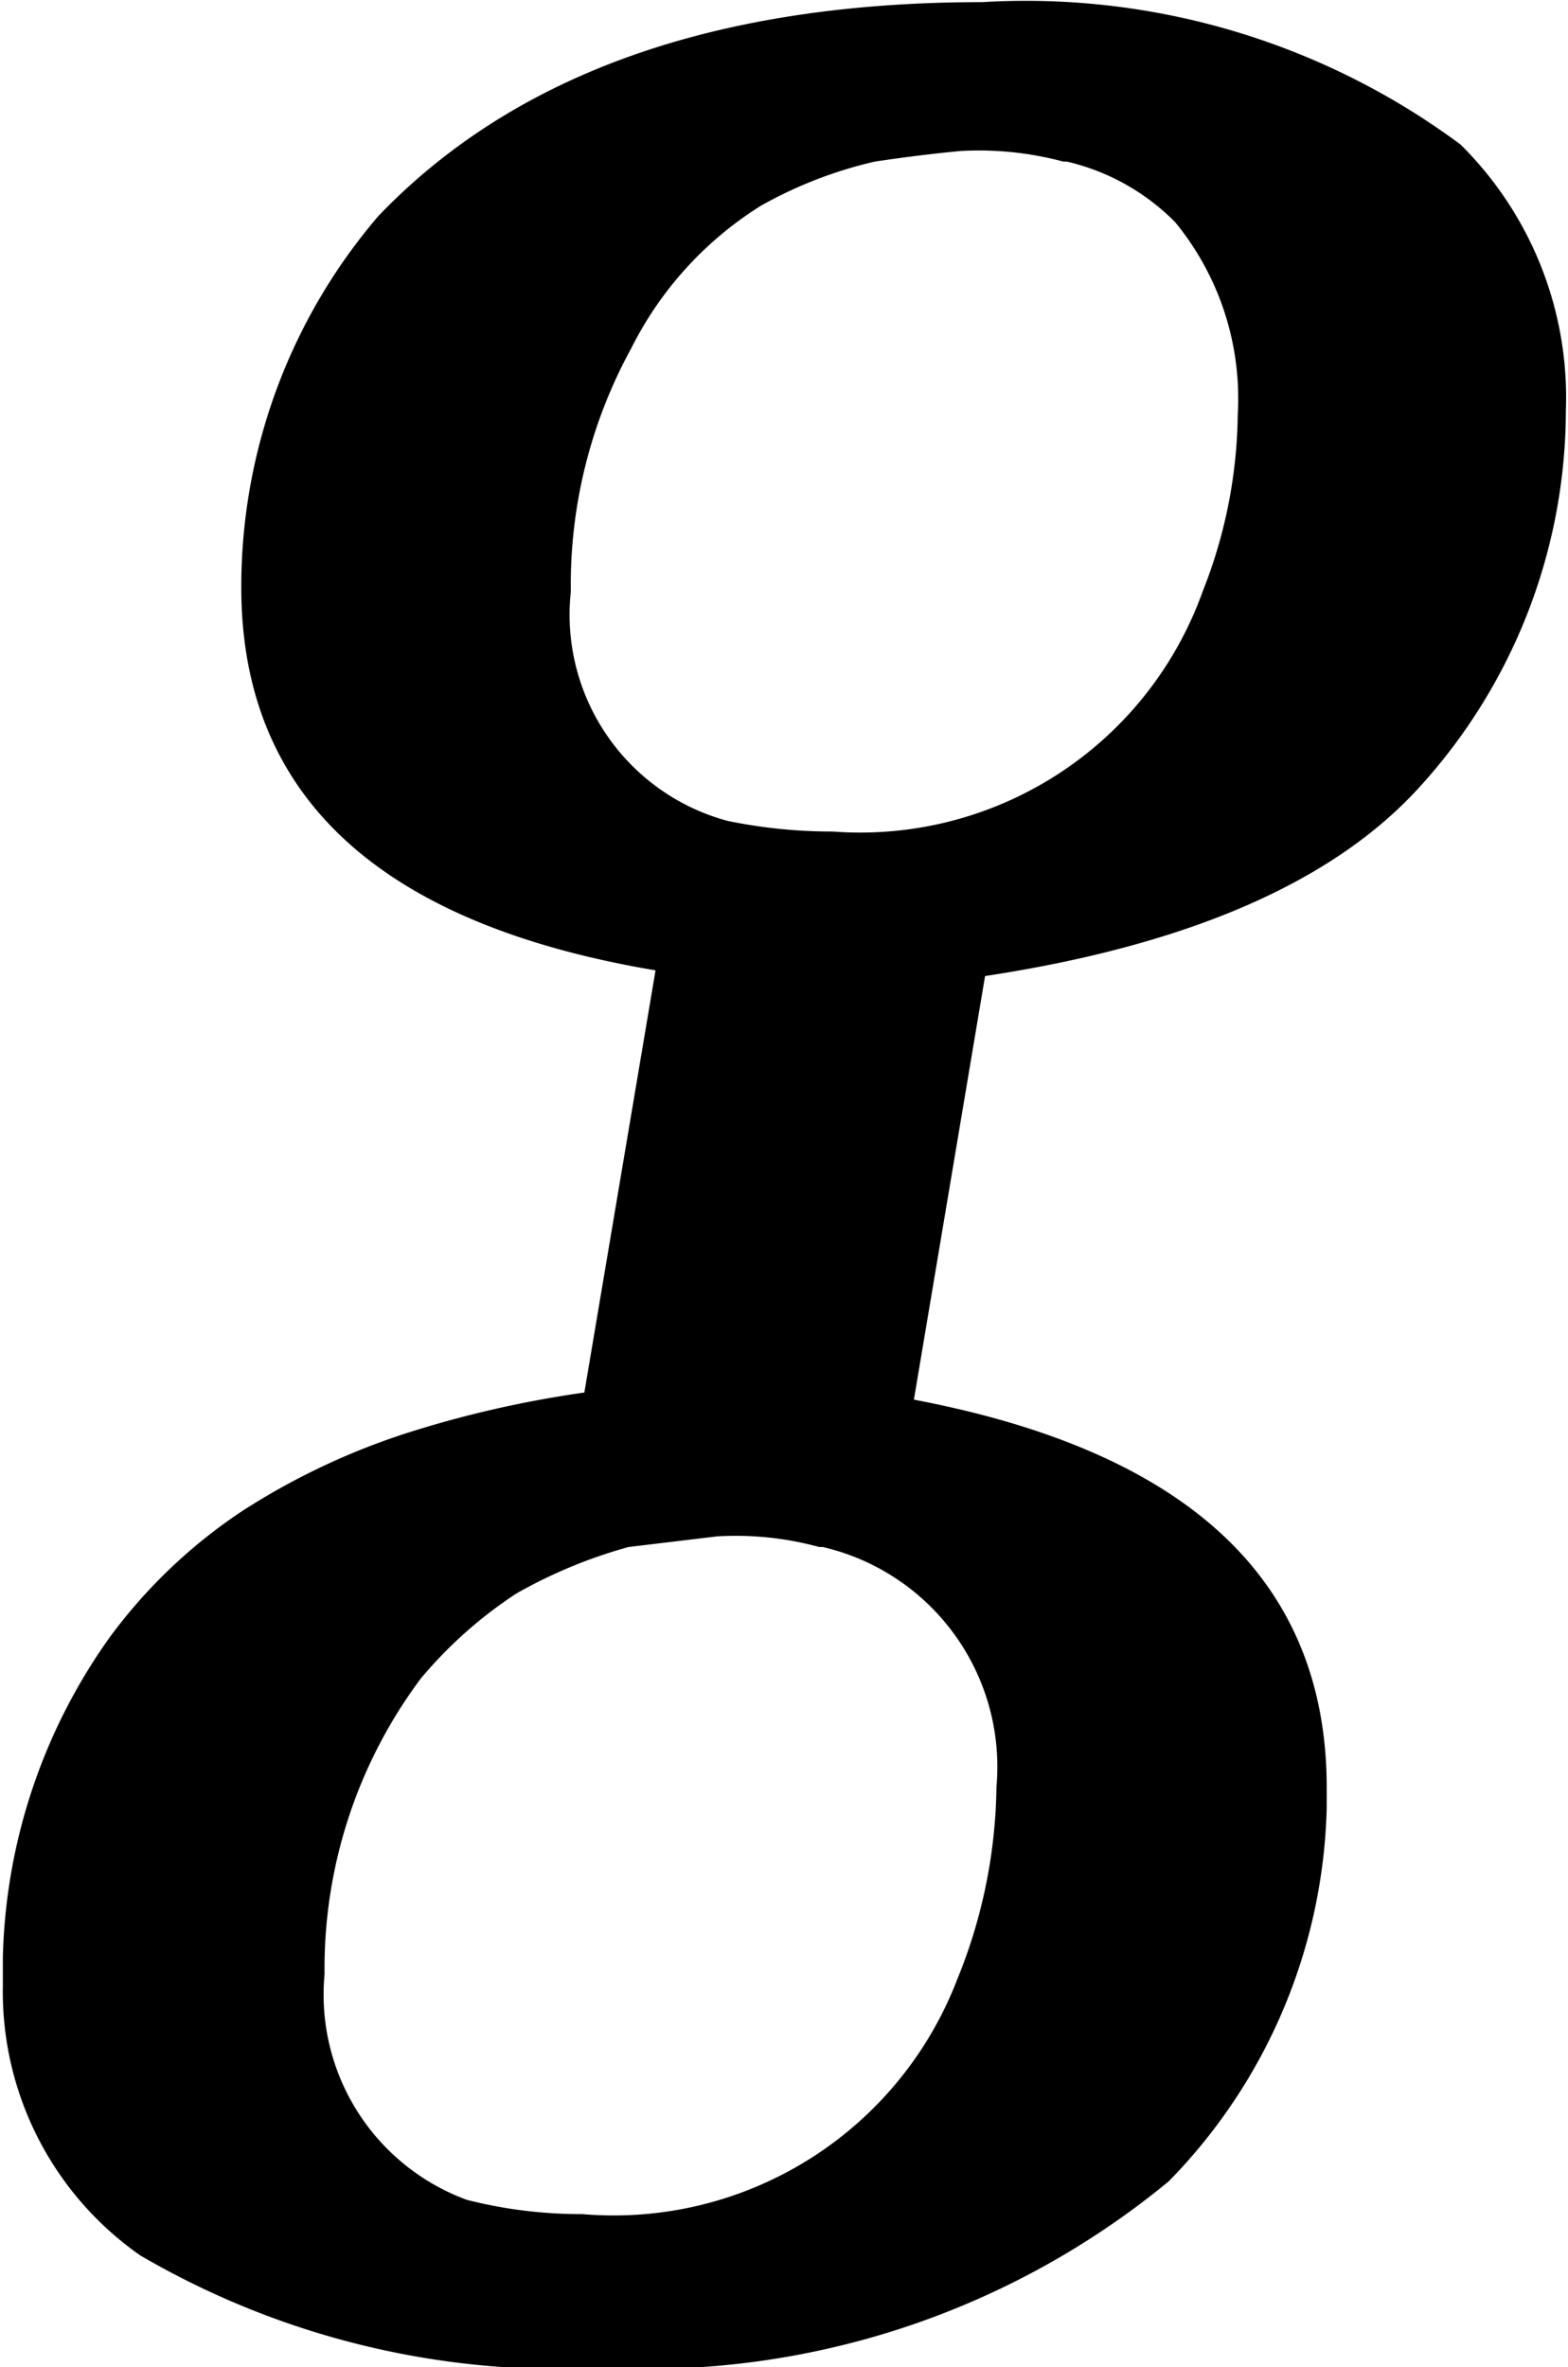
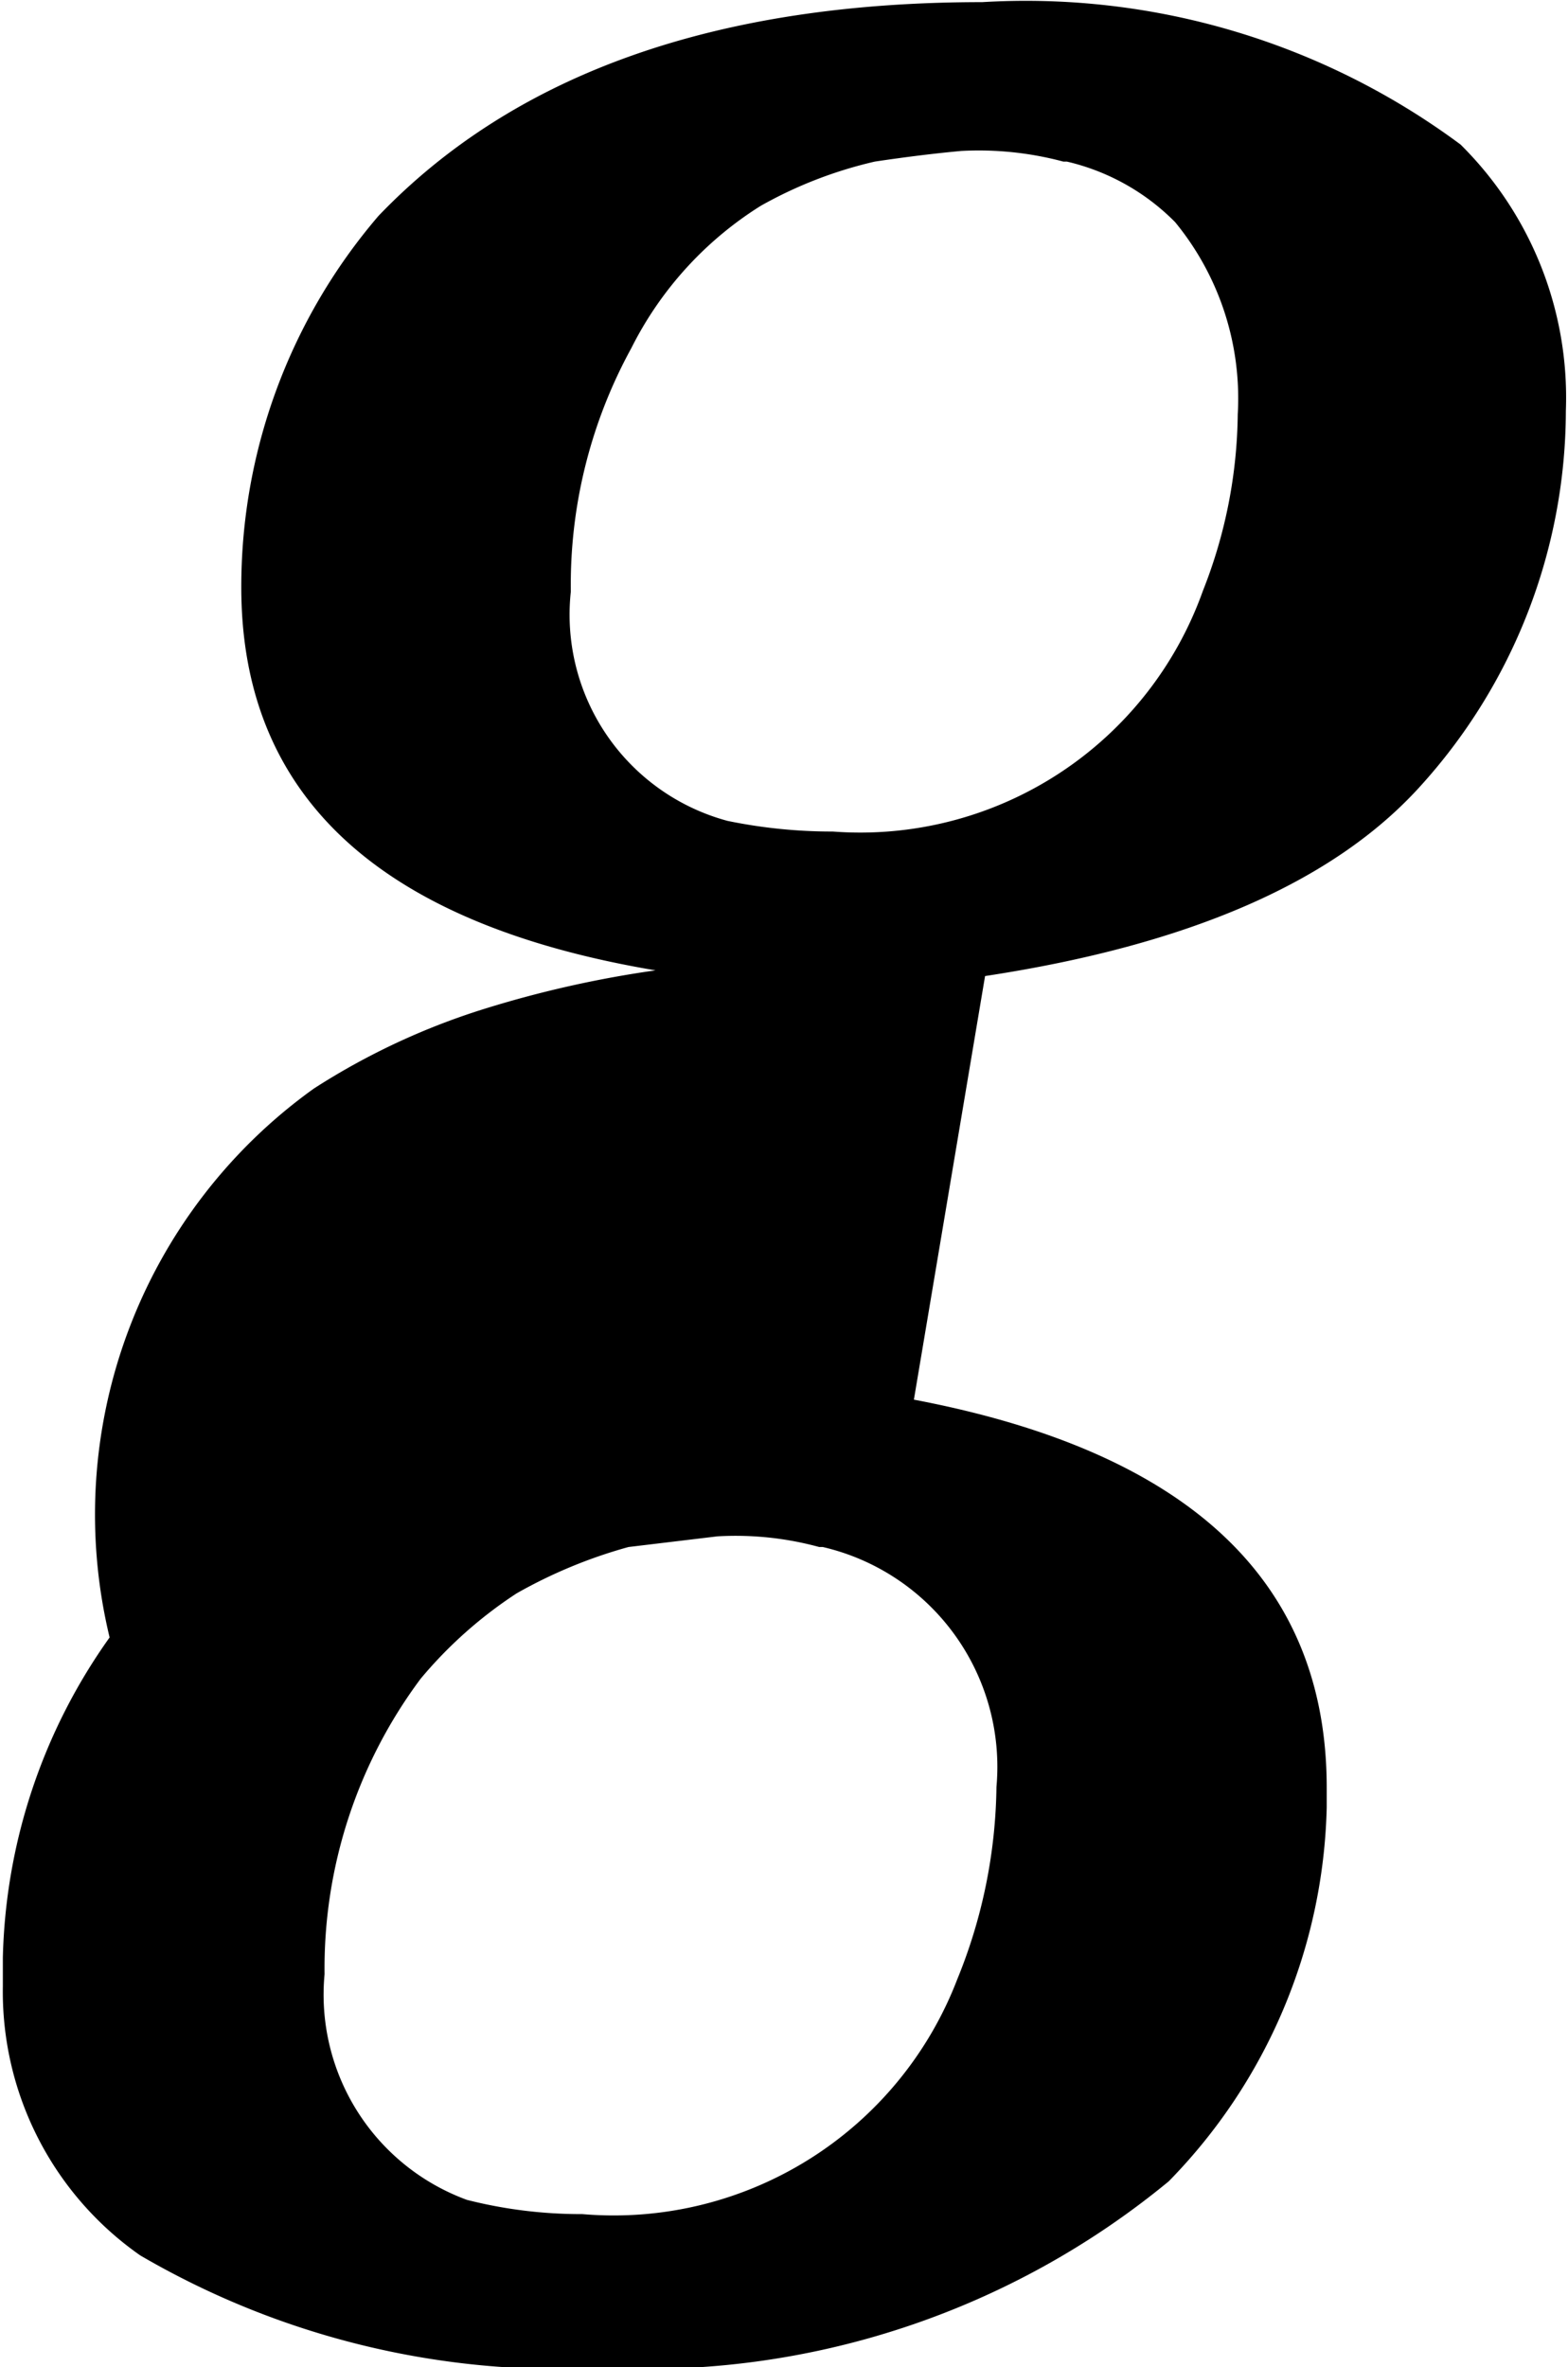
<svg xmlns="http://www.w3.org/2000/svg" data-name="Layer 29" viewBox="0 0 22.03 33.25">
-   <path d="M20.52 2.03a10.25 10.25 0 0 0-6.72-2q-5.6 0-8.48 3a8 8 0 0 0-1.93 5.22q0 4.4 5.82 5.38l-1 5.93a15.23 15.23 0 0 0-2.37.53 9.81 9.81 0 0 0-2.43 1.13A7.36 7.36 0 0 0 1.54 23a8.06 8.06 0 0 0-1.5 4.5v.4a4.52 4.52 0 0 0 1.93 3.78 11.7 11.7 0 0 0 6.52 1.58 11.54 11.54 0 0 0 7.93-2.62 7.76 7.76 0 0 0 2.22-5.25v-.28q0-4.35-5.8-5.45l1-5.95q4.28-.65 6.1-2.65A7.87 7.87 0 0 0 22 5.77a5 5 0 0 0-1.48-3.74ZM14 25.1a7.36 7.36 0 0 1-.55 2.7 5.17 5.17 0 0 1-5.27 3.3 6.49 6.49 0 0 1-1.62-.2 3.07 3.07 0 0 1-2-3.17 6.8 6.8 0 0 1 1.35-4.15 6.09 6.09 0 0 1 1.35-1.2 6.9 6.9 0 0 1 1.57-.65l1.25-.15a4.46 4.46 0 0 1 1.43.15h.05A3.17 3.17 0 0 1 14 25.1Zm2.9-16.8a5.11 5.11 0 0 1-5.2 3.38 7.26 7.26 0 0 1-1.48-.15 3 3 0 0 1-2.2-3.22 6.91 6.91 0 0 1 .85-3.42 5 5 0 0 1 1.82-2 6 6 0 0 1 1.6-.62q.67-.1 1.22-.15a4.6 4.6 0 0 1 1.43.15h.05a3.14 3.14 0 0 1 1.52.85 3.9 3.9 0 0 1 .88 2.7 6.91 6.91 0 0 1-.49 2.48Z" />
+   <path d="M20.52 2.03a10.25 10.25 0 0 0-6.72-2q-5.6 0-8.48 3a8 8 0 0 0-1.93 5.22q0 4.4 5.82 5.38a15.23 15.23 0 0 0-2.37.53 9.81 9.81 0 0 0-2.43 1.13A7.36 7.36 0 0 0 1.54 23a8.06 8.06 0 0 0-1.5 4.5v.4a4.52 4.52 0 0 0 1.93 3.78 11.7 11.7 0 0 0 6.52 1.58 11.54 11.54 0 0 0 7.93-2.62 7.76 7.76 0 0 0 2.22-5.25v-.28q0-4.35-5.8-5.45l1-5.95q4.28-.65 6.1-2.65A7.87 7.87 0 0 0 22 5.77a5 5 0 0 0-1.48-3.74ZM14 25.1a7.36 7.36 0 0 1-.55 2.7 5.17 5.17 0 0 1-5.27 3.3 6.49 6.49 0 0 1-1.62-.2 3.07 3.07 0 0 1-2-3.17 6.8 6.8 0 0 1 1.35-4.15 6.09 6.09 0 0 1 1.35-1.2 6.9 6.9 0 0 1 1.57-.65l1.25-.15a4.46 4.46 0 0 1 1.43.15h.05A3.17 3.17 0 0 1 14 25.1Zm2.9-16.8a5.11 5.11 0 0 1-5.2 3.38 7.26 7.26 0 0 1-1.48-.15 3 3 0 0 1-2.2-3.22 6.91 6.91 0 0 1 .85-3.42 5 5 0 0 1 1.82-2 6 6 0 0 1 1.6-.62q.67-.1 1.22-.15a4.6 4.6 0 0 1 1.43.15h.05a3.14 3.14 0 0 1 1.52.85 3.9 3.9 0 0 1 .88 2.7 6.91 6.91 0 0 1-.49 2.48Z" />
</svg>